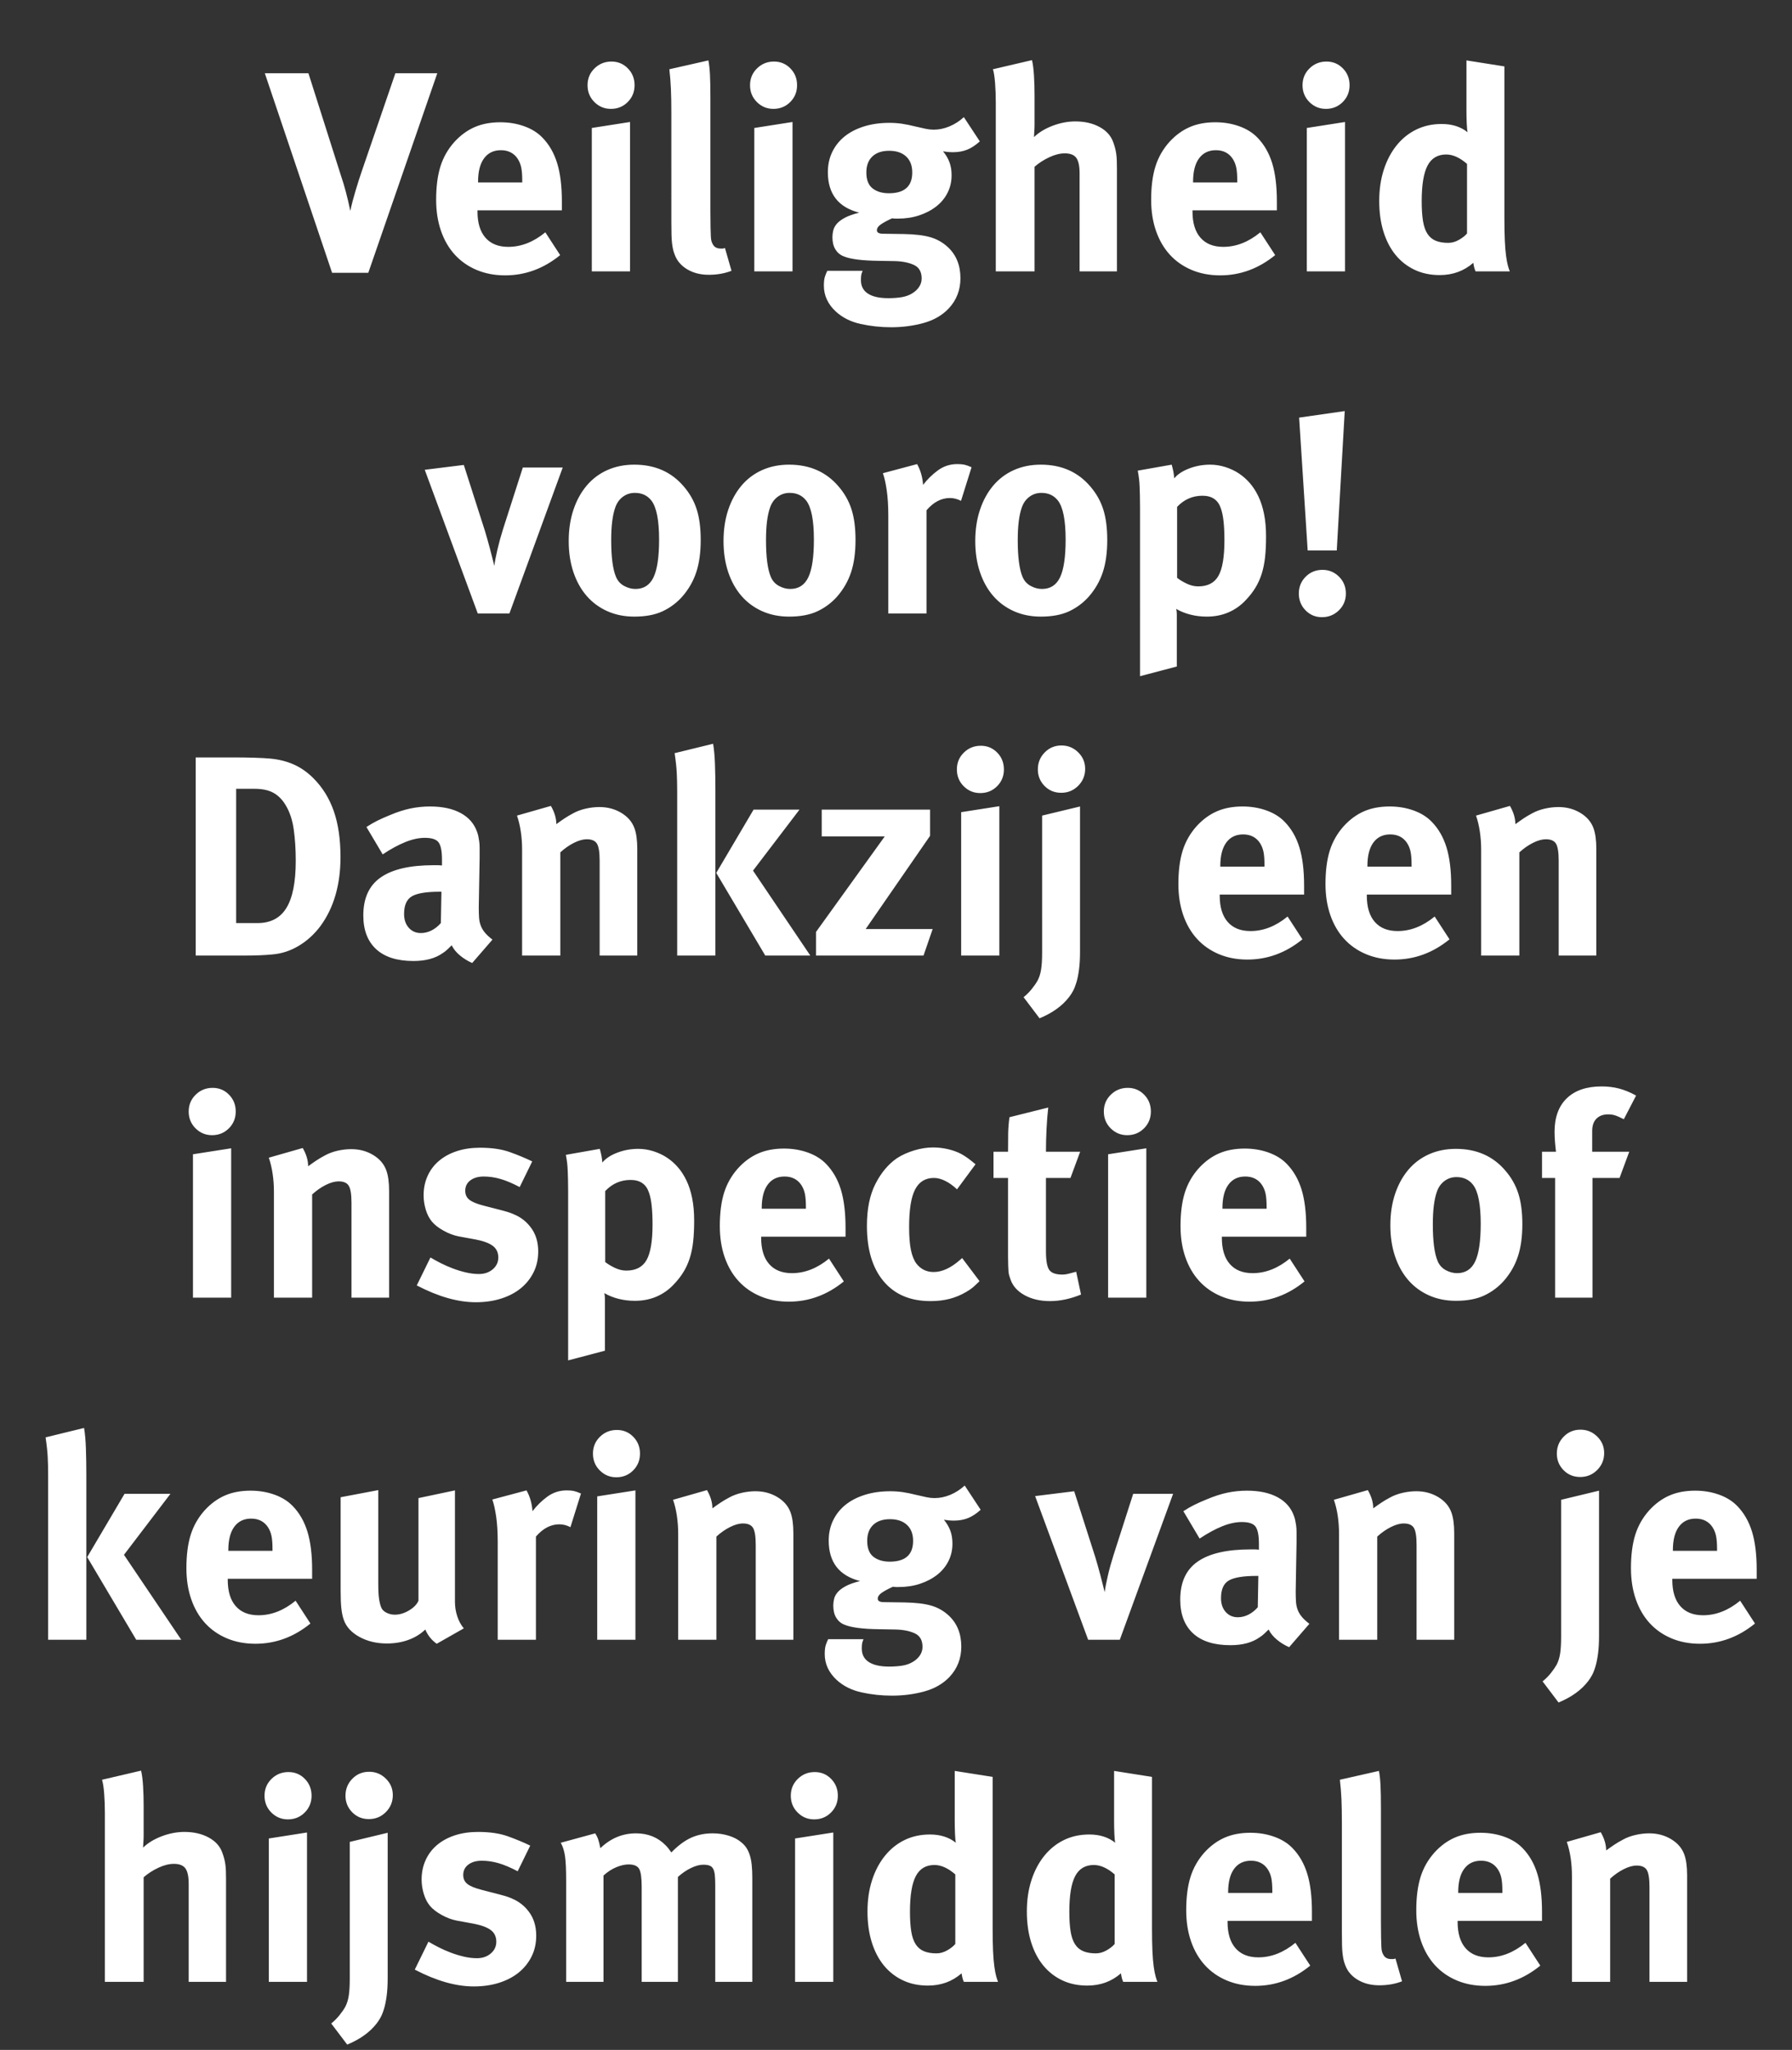
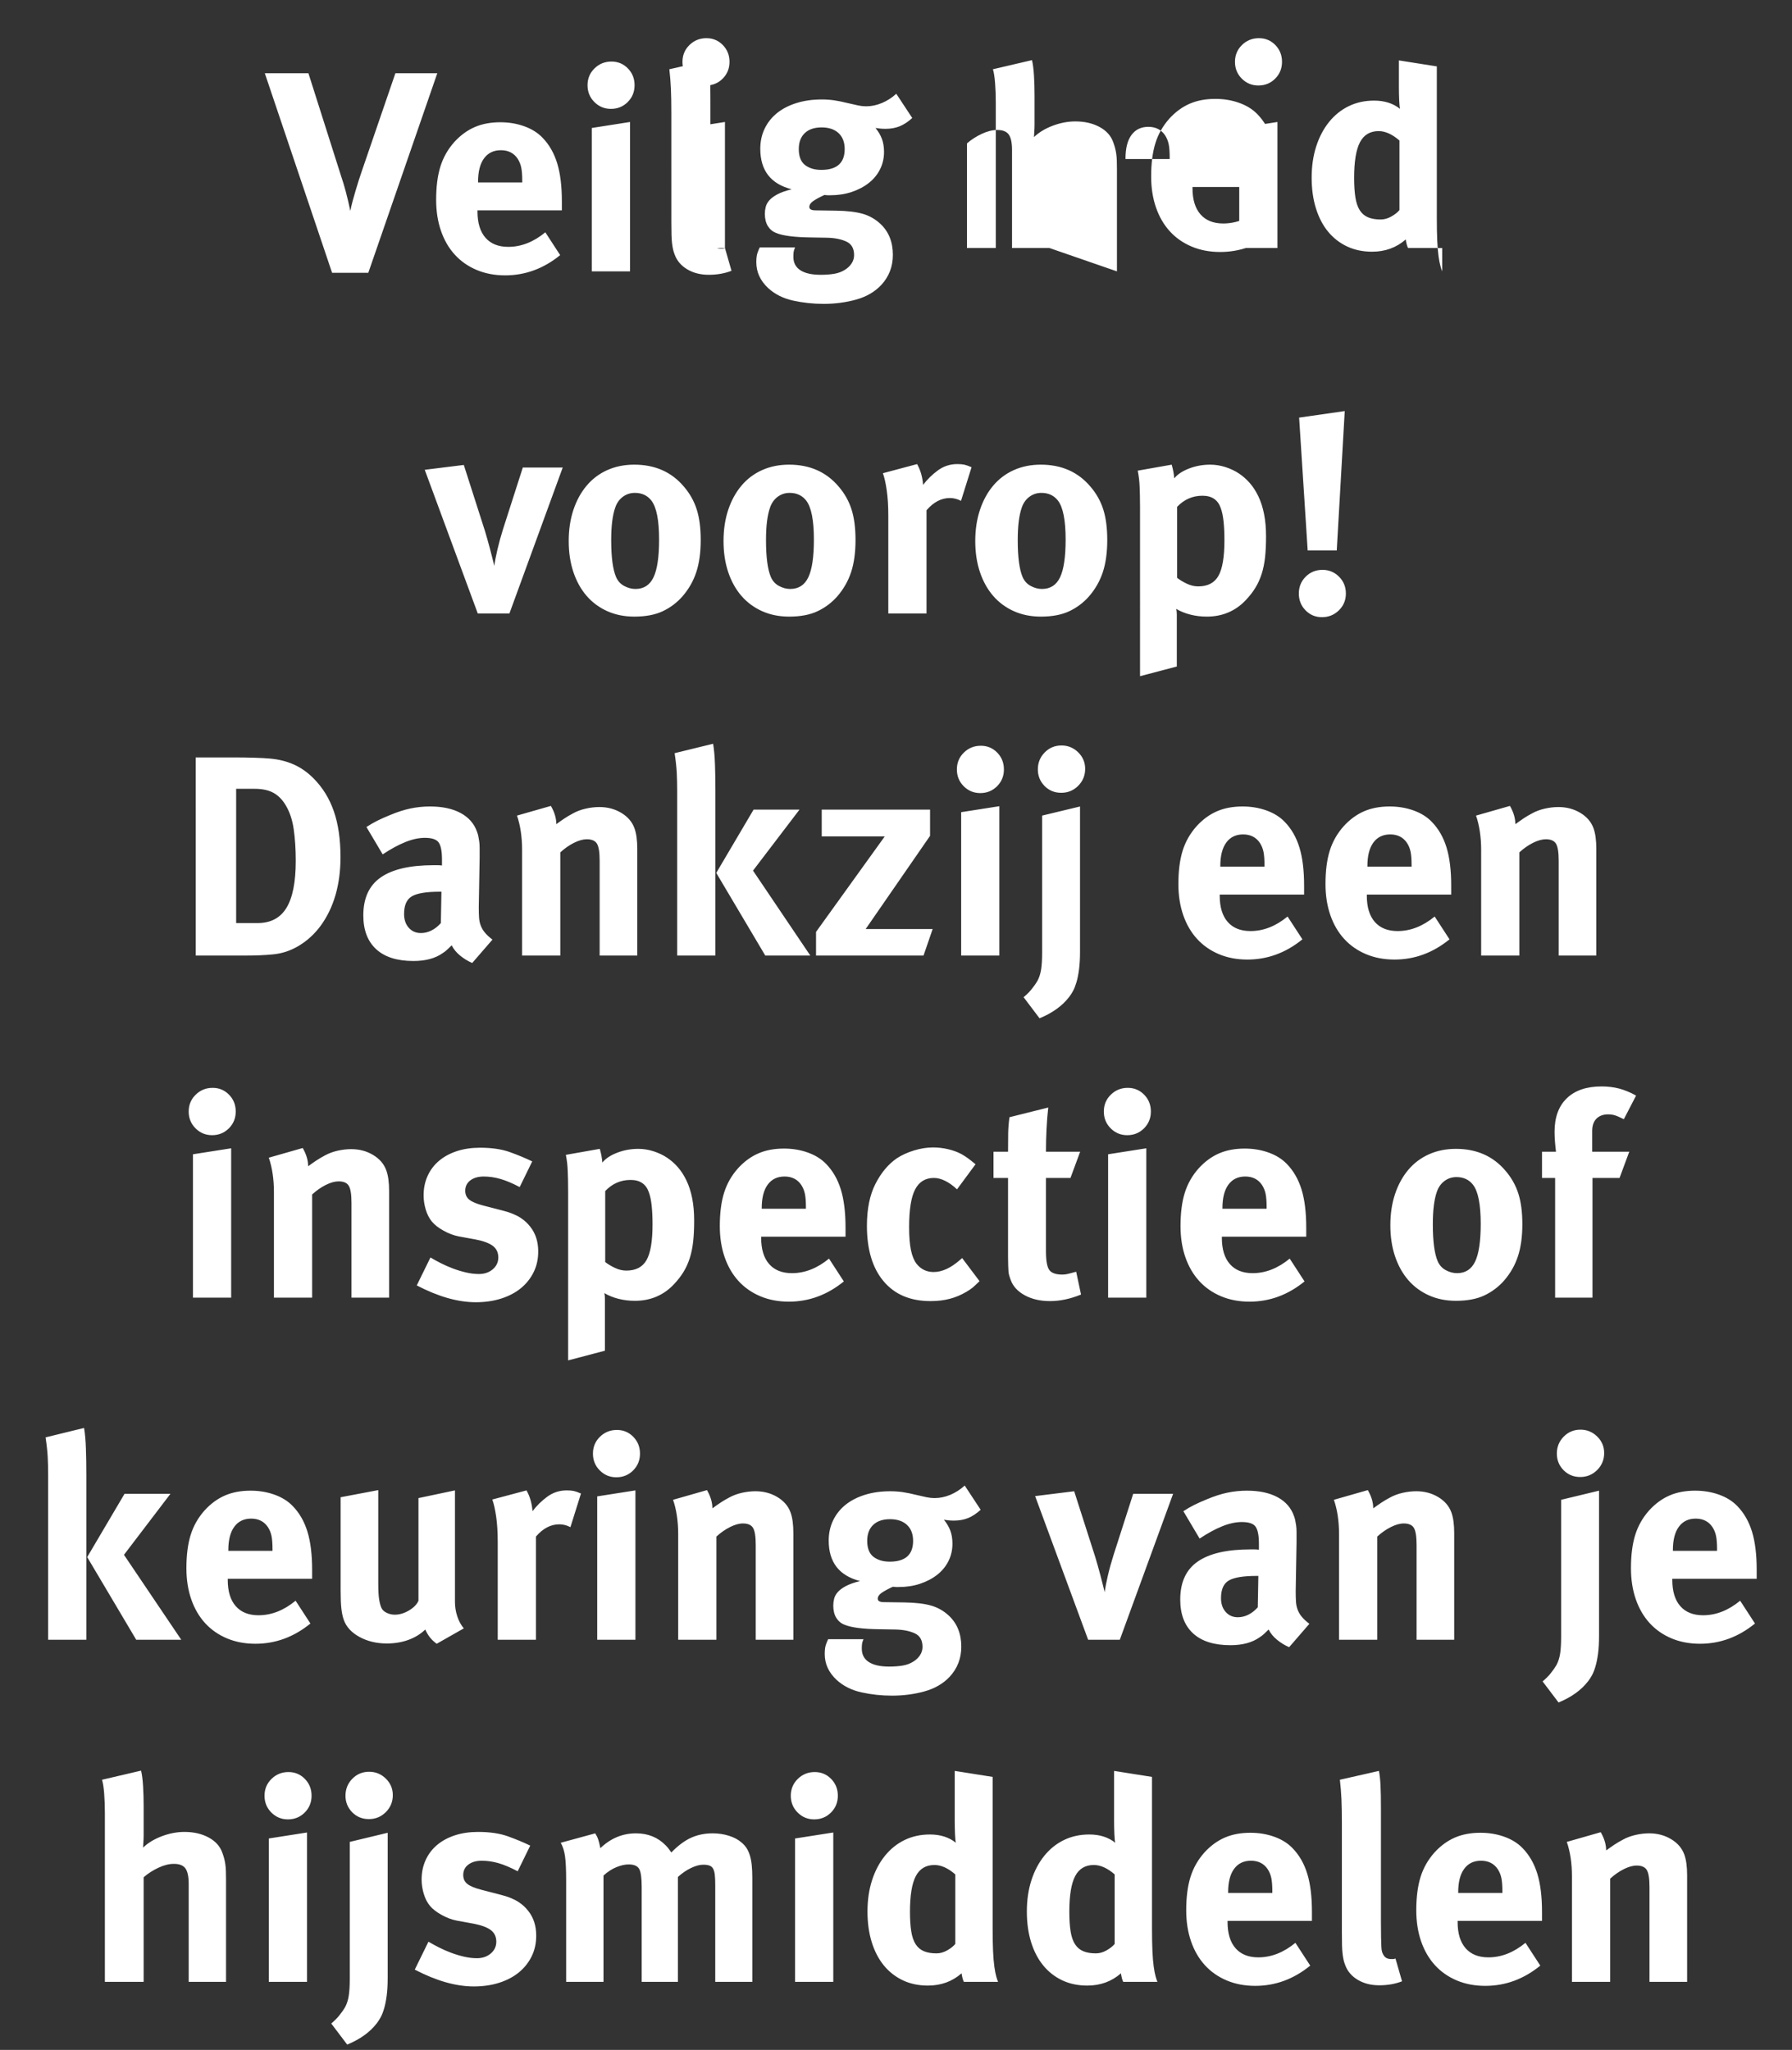
<svg xmlns="http://www.w3.org/2000/svg" width="132" height="151" viewBox="0 0 132 151">
  <rect x="0" y="0" width="132" height="151" fill="#333333" stroke="none" />
-   <path d="M32.211 5.395l-5.082 14.7h-2.667l-4.956-14.7h3.213l2.415 7.602q.168.483.336 1.113t.336 1.428q.063-.336.168-.725.105-.388.22-.777.116-.388.232-.755.115-.368.22-.662l2.478-7.224h3.087zm9.177 10.101h-6.216v.084q0 1.26.588 1.932.588.672 1.68.672 1.428 0 2.73-1.071l1.092 1.68q-1.827 1.491-4.053 1.491-1.155 0-2.1-.399-.945-.399-1.607-1.123-.661-.725-1.018-1.754t-.357-2.289q0-1.449.315-2.457.315-1.008 1.029-1.806.672-.735 1.491-1.092.819-.357 1.89-.357.945 0 1.764.294.819.294 1.344.84.735.756 1.081 1.88.347 1.123.347 2.824v.651zm-2.919-2.058v-.126q0-.609-.074-.966-.073-.357-.262-.651-.42-.63-1.239-.63-.798 0-1.239.599-.441.598-.441 1.732v.042h3.255zm7.938 6.552h-2.814V9.427l2.814-.441V19.99zm.336-13.713q0 .735-.504 1.239-.504.504-1.239.504-.714 0-1.218-.504t-.504-1.239q0-.735.514-1.239.515-.504 1.25-.504.714 0 1.207.504.494.504.494 1.239zM53.4 18.268l.483 1.68q-.756.294-1.68.294-.903 0-1.575-.399-.672-.399-.924-1.071-.084-.21-.126-.399-.042-.189-.074-.441-.031-.252-.041-.63-.011-.378-.011-.945V8.335q0-1.071-.032-1.785-.031-.714-.115-1.449l2.877-.651q.084.441.115 1.05.032.609.032 1.743v8.379q0 .693.01 1.113.011.42.022.672.01.252.052.378.042.126.105.231.168.294.567.294h.147q.063 0 .168-.042zm4.977 1.722h-2.814V9.427l2.814-.441V19.99zm.336-13.713q0 .735-.504 1.239-.504.504-1.239.504-.714 0-1.218-.504t-.504-1.239q0-.735.515-1.239.514-.504 1.249-.504.714 0 1.207.504.494.504.494 1.239zm12.285 2.352l1.176 1.785q-.462.42-.924.609t-1.05.189q-.21 0-.41-.021-.199-.021-.325-.042.315.378.472.798.158.42.158.966 0 .693-.294 1.281t-.83 1.008q-.535.42-1.26.662-.724.241-1.585.241h-.189q-.063 0-.231-.021-.546.252-.83.451-.283.2-.283.431 0 .252.462.252l1.512.021q1.218.021 1.953.231.735.21 1.302.735.924.861.924 2.289 0 1.302-.861 2.226-.714.756-1.848 1.071-1.134.315-2.394.315-1.155 0-2.247-.242-1.092-.241-1.827-.913-.882-.819-.882-1.911 0-.441.084-.682.084-.242.168-.41h2.604q-.084.189-.105.325-.021.137-.021.368 0 .651.514.987.515.336 1.502.336.546 0 .987-.073.441-.074.777-.284.315-.189.504-.473.189-.283.189-.619 0-.735-.567-.998-.567-.262-1.407-.283l-1.197-.021q-1.848-.021-2.583-.336-.378-.147-.599-.504-.22-.357-.22-.903 0-.252.063-.504t.262-.483q.2-.231.588-.441.389-.21 1.061-.378-2.31-.588-2.31-2.982 0-.819.325-1.491.326-.672.914-1.145.588-.472 1.428-.734.84-.263 1.869-.263.462 0 .903.063t1.029.21q.441.105.746.168.304.063.577.063.588 0 1.165-.242.578-.241 1.061-.682zm-3.801 4.074q0-.756-.451-1.176-.452-.42-1.25-.42t-1.239.42q-.441.42-.441 1.176 0 .819.462 1.176t1.197.357q1.722 0 1.722-1.533zm15.078 7.287h-2.751v-7.224q0-.798-.242-1.134-.241-.336-.85-.336-.525 0-1.134.284-.609.283-1.092.703v7.707H73.35V7.558q0-.756-.052-1.438-.053-.683-.158-1.019l2.877-.672q.105.441.147 1.144.042.704.042 1.481v2.142q0 .252-.021.525t-.021.378q.546-.525 1.386-.84.84-.315 1.659-.315 1.029 0 1.785.41.756.409 1.008 1.123.084.231.136.43.053.2.084.42.032.221.043.494.01.273.01.651v7.518zm11.781-4.494H87.84v.084q0 1.26.588 1.932.588.672 1.68.672 1.428 0 2.73-1.071l1.092 1.68q-1.827 1.491-4.053 1.491-1.155 0-2.1-.399-.945-.399-1.606-1.123-.662-.725-1.019-1.754-.357-1.029-.357-2.289 0-1.449.315-2.457.315-1.008 1.029-1.806.672-.735 1.491-1.092.819-.357 1.89-.357.945 0 1.764.294.819.294 1.344.84.735.756 1.082 1.88.346 1.123.346 2.824v.651zm-2.919-2.058v-.126q0-.609-.073-.966-.074-.357-.263-.651-.42-.63-1.239-.63-.798 0-1.239.599-.441.598-.441 1.732v.042h3.255zm7.938 6.552h-2.814V9.427l2.814-.441V19.99zm.336-13.713q0 .735-.504 1.239-.504.504-1.239.504-.714 0-1.218-.504t-.504-1.239q0-.735.514-1.239.515-.504 1.25-.504.714 0 1.208.504.493.504.493 1.239zm11.802 13.713h-2.52q-.105-.21-.168-.63-1.029.903-2.478.903-1.029 0-1.848-.389-.819-.388-1.397-1.091-.577-.704-.892-1.712-.315-1.008-.315-2.268 0-1.26.336-2.3.336-1.039.945-1.795t1.449-1.165q.84-.41 1.869-.41 1.155 0 1.911.609-.042-.168-.063-.64-.021-.473-.021-.956V4.45l2.793.441v11.172q0 .987.032 1.67.031.682.094 1.133.063.452.136.715.074.262.137.409zm-3.15-2.793v-5.124q-.798-.693-1.533-.693-.945 0-1.376.819-.43.819-.43 2.625 0 .861.094 1.449.095.588.326.945t.609.515q.378.157.924.157.399 0 .787-.22.389-.221.599-.473zM41.451 34.438L37.524 45.19h-2.331l-3.906-10.584 2.877-.357 1.554 4.851q.084.273.178.609.095.336.19.693.094.357.178.693l.147.588q.063-.483.231-1.208.168-.724.42-1.522l1.449-4.515h2.94zm10.164 5.334q0 1.386-.326 2.373-.325.987-1.018 1.785-.609.693-1.449 1.092-.84.399-2.1.399-1.092 0-1.985-.399-.892-.399-1.522-1.123-.63-.725-.977-1.754-.346-1.029-.346-2.289 0-1.26.346-2.3.347-1.039.977-1.784.63-.746 1.522-1.145.893-.399 1.985-.399 2.289 0 3.654 1.617.651.756.945 1.68.294.924.294 2.247zm-3.066-.021q0-2.142-.567-2.877-.441-.567-1.218-.567-.504 0-.893.294-.388.294-.556.798-.147.42-.22 1.008-.074.588-.074 1.386 0 1.869.357 2.709.189.441.599.661.409.221.829.221.924 0 1.334-.861.409-.861.409-2.772zm14.469.021q0 1.386-.325 2.373-.326.987-1.019 1.785-.609.693-1.449 1.092-.84.399-2.1.399-1.092 0-1.984-.399-.893-.399-1.523-1.123-.63-.725-.977-1.754-.346-1.029-.346-2.289 0-1.26.346-2.3.347-1.039.977-1.784.63-.746 1.523-1.145.892-.399 1.984-.399 2.289 0 3.654 1.617.651.756.945 1.68.294.924.294 2.247zm-3.066-.021q0-2.142-.567-2.877-.441-.567-1.218-.567-.504 0-.892.294-.389.294-.557.798-.147.42-.22 1.008-.074.588-.074 1.386 0 1.869.357 2.709.189.441.599.661.409.221.829.221.924 0 1.333-.861.41-.861.41-2.772zm11.613-5.334l-.777 2.478q-.399-.21-.819-.21-.945 0-1.722.903v7.602h-2.814v-7.182q0-1.092-.116-1.89-.115-.798-.283-1.26l2.52-.672q.378.672.441 1.533.462-.609 1.092-1.071.63-.462 1.428-.462.315 0 .514.042.2.042.536.189zm9.996 5.355q0 1.386-.326 2.373-.325.987-1.018 1.785-.609.693-1.449 1.092-.84.399-2.1.399-1.092 0-1.985-.399-.892-.399-1.522-1.123-.63-.725-.977-1.754-.346-1.029-.346-2.289 0-1.26.347-2.3.346-1.039.976-1.784.63-.746 1.522-1.145.893-.399 1.985-.399 2.289 0 3.654 1.617.651.756.945 1.68.294.924.294 2.247zm-3.066-.021q0-2.142-.567-2.877-.441-.567-1.218-.567-.504 0-.892.294-.389.294-.557.798-.147.42-.22 1.008-.074.588-.074 1.386 0 1.869.357 2.709.189.441.599.661.409.221.829.221.924 0 1.334-.861.409-.861.409-2.772zm14.763-.231q0 .861-.073 1.533-.074.672-.252 1.229-.179.556-.463 1.018-.283.462-.703.903-.546.588-1.27.903-.725.315-1.607.315-.63 0-1.207-.147-.578-.147-1.04-.42.042.189.042.42v3.822l-2.709.714V37.378q0-.525-.01-.892l-.021-.651q-.011-.284-.042-.557-.032-.273-.095-.609l2.499-.441q.084.294.126.525.042.231.063.483.357-.441 1.092-.724.735-.284 1.554-.284.567 0 1.124.178.556.179.997.473.441.294.798.704.357.409.63.976t.42 1.302q.147.735.147 1.659zm-3.066.273q0-.777-.063-1.376-.063-.598-.21-.997-.315-.903-1.344-.903-1.092 0-1.869.819v5.229q.294.231.714.43.42.2.84.2 1.05 0 1.491-.777.441-.777.441-2.625zm8.862-9.513l-.588 10.269h-2.142l-.63-9.786 3.36-.483zm.084 13.44q0 .735-.514 1.239-.515.504-1.25.504-.714 0-1.207-.504-.494-.504-.494-1.239 0-.735.504-1.239.504-.504 1.239-.504.714 0 1.218.504t.504 1.239zM25.081 63.145q0 1.512-.367 2.782-.367 1.271-1.102 2.279-.672.903-1.596 1.46-.924.556-1.953.64-.42.042-.935.063-.515.021-1.166.021h-3.548V55.795h2.94q.63 0 1.364.021.735.021 1.177.063.945.084 1.732.43.788.347 1.46 1.019 1.008 1.008 1.501 2.425.493 1.418.493 3.392zm-3.296.273q0-1.281-.148-2.32-.146-1.04-.588-1.775-.357-.609-.892-.913-.535-.305-1.418-.305h-1.344v9.891h1.576q1.448 0 2.131-1.123.683-1.124.683-3.455zm14.49 5.796l-1.492 1.722q-.483-.21-.892-.546-.41-.336-.62-.756-.168.168-.325.315t-.325.252q-.82.588-2.164.588-1.806 0-2.75-.871-.945-.872-.945-2.489 0-1.911 1.291-2.803 1.291-.893 3.874-.893h.316q.146 0 .314.021v-.441q0-.903-.241-1.25-.242-.346-1.019-.346-.672 0-1.448.315-.777.315-1.66.903l-1.197-2.016q.42-.273.799-.462.378-.189.944-.42.799-.336 1.502-.483.704-.147 1.439-.147 1.365 0 2.257.483.892.483 1.208 1.386.063.168.094.325.032.158.063.368.032.21.032.504v.735l-.063 3.612q0 .441.02.767.022.325.127.598.105.273.304.514.2.242.556.515zm-3.76-3.528h-.126q-1.47 0-2.047.336-.577.336-.577 1.302 0 .63.346 1.019.346.388.892.388.4 0 .777-.189.378-.189.694-.546l.042-2.31zm14.428 4.704H44.17v-6.993q0-.924-.199-1.25-.2-.325-.745-.325-.42 0-.945.262-.526.263-1.008.704v7.602h-2.815v-7.791q0-.693-.094-1.333-.094-.641-.283-1.187l2.498-.714q.4.693.4 1.344.315-.231.598-.42.284-.189.64-.378.42-.231.935-.346.514-.116.998-.116.903 0 1.617.43.713.431.965 1.124.21.567.21 1.533v7.854zm5.754 0h-2.815V58.273q0-.714-.031-1.334-.032-.619-.157-1.459l2.834-.693q.105.609.137 1.512.032.903.032 1.974V70.39zm6.992 0h-3.318L52.76 64.3l2.75-4.662h3.382l-3.424 4.494 4.221 6.258zm9.01-1.953l-.672 1.953h-7.918v-1.743l5.062-7.035h-4.642v-1.974h7.98v1.932l-4.745 6.867h4.934zm4.913 1.953H70.8V59.827l2.813-.441V70.39zm.337-13.713q0 .735-.504 1.239-.504.504-1.24.504-.713 0-1.218-.504-.503-.504-.503-1.239 0-.735.514-1.239.514-.504 1.25-.504.713 0 1.207.504.493.504.493 1.239zm5.606 2.73v10.689q0 .756-.073 1.313-.073.556-.189.944-.116.389-.252.641t-.284.441q-.756.987-2.184 1.575l-1.175-1.554q.336-.273.598-.599.263-.325.43-.619.19-.357.263-.83.074-.472.074-1.228V60.079l2.792-.672zm.378-2.772q0 .735-.514 1.25-.514.514-1.25.514-.734 0-1.228-.504-.493-.504-.493-1.218 0-.735.504-1.25.504-.514 1.239-.514.713 0 1.228.504.514.504.514 1.218zm16.128 9.261h-6.216v.084q0 1.26.588 1.932.588.672 1.68.672 1.428 0 2.73-1.071l1.093 1.68q-1.828 1.491-4.054 1.491-1.154 0-2.1-.399-.944-.399-1.606-1.123-.662-.725-1.019-1.754-.356-1.029-.356-2.289 0-1.449.314-2.457.316-1.008 1.03-1.806.672-.735 1.49-1.092.82-.357 1.89-.357.945 0 1.764.294.82.294 1.344.84.736.756 1.082 1.88.346 1.123.346 2.824v.651zm-2.919-2.058v-.126q0-.609-.073-.966t-.263-.651q-.42-.63-1.239-.63-.797 0-1.238.598-.441.599-.441 1.733v.042h3.254zm13.755 2.058h-6.216v.084q0 1.26.588 1.932.588.672 1.68.672 1.428 0 2.73-1.071l1.093 1.68q-1.828 1.491-4.053 1.491-1.155 0-2.1-.399-.945-.399-1.607-1.123-.662-.725-1.019-1.754-.356-1.029-.356-2.289 0-1.449.314-2.457.316-1.008 1.03-1.806.672-.735 1.49-1.092.82-.357 1.89-.357.945 0 1.764.294.82.294 1.344.84.736.756 1.082 1.88.346 1.123.346 2.824v.651zm-2.919-2.058v-.126q0-.609-.073-.966t-.263-.651q-.42-.63-1.239-.63-.797 0-1.239.598-.44.599-.44 1.733v.042h3.254zm13.609 6.552h-2.773v-6.993q0-.924-.199-1.25-.2-.325-.745-.325-.42 0-.946.262-.525.263-1.008.704v7.602h-2.813v-7.791q0-.693-.095-1.333-.094-.641-.283-1.187l2.499-.714q.398.693.398 1.344.316-.231.599-.42.283-.189.64-.378.42-.231.935-.346.514-.116.997-.116.903 0 1.617.43.715.431.966 1.124.21.567.21 1.533v7.854zM17.028 95.59h-2.814V85.027l2.814-.441V95.59zm.336-13.713q0 .735-.504 1.239-.504.504-1.239.504-.714 0-1.218-.504t-.504-1.239q0-.735.515-1.239.514-.504 1.249-.504.714 0 1.207.504.494.504.494 1.239zM28.662 95.59H25.89v-6.993q0-.924-.2-1.25-.199-.325-.745-.325-.42 0-.945.262-.525.263-1.008.704v7.602h-2.814v-7.791q0-.693-.095-1.334-.094-.64-.283-1.186l2.499-.714q.399.693.399 1.344.315-.231.599-.42.283-.189.64-.378.42-.231.934-.347.515-.115.998-.115.903 0 1.617.43.714.431.966 1.124.21.567.21 1.533v7.854zm10.983-3.402q0 .84-.336 1.522-.336.683-.934 1.177-.599.493-1.45.766-.85.273-1.879.273-1.974 0-4.347-1.239l1.008-2.058q.315.189.745.41.431.22.904.398.472.179.965.294.494.116.956.116.609 0 1.018-.346.41-.347.41-.872 0-.546-.399-.85-.399-.305-1.26-.473l-1.26-.231q-.546-.105-1.113-.42t-.861-.672q-.294-.357-.452-.882-.157-.525-.157-1.05 0-.777.294-1.428.294-.651.84-1.113.546-.462 1.313-.714.766-.252 1.711-.252 1.302 0 2.205.326.903.325 1.638.682l-.924 1.89q-.798-.42-1.418-.598-.619-.179-1.228-.179t-.987.283q-.378.284-.378.767 0 .42.305.661.304.242 1.039.431l1.302.336q.504.126.84.263.336.136.578.293.241.158.409.316.168.157.315.346.588.735.588 1.827zm11.487-2.268q0 .861-.073 1.533-.074.672-.252 1.228-.179.557-.463 1.019-.283.462-.703.903-.546.588-1.27.903-.725.315-1.607.315-.63 0-1.208-.147-.577-.147-1.039-.42.042.189.042.42v3.822l-2.709.714V87.778q0-.525-.01-.893-.011-.367-.022-.65-.01-.284-.041-.557-.032-.273-.095-.609l2.499-.441q.084.294.126.525.042.231.063.483.357-.441 1.092-.724.735-.284 1.554-.284.567 0 1.123.178.557.179.998.473.441.294.798.704.357.409.63.976t.42 1.302q.147.735.147 1.659zm-3.066.273q0-.777-.063-1.376-.063-.598-.21-.997-.315-.903-1.344-.903-1.092 0-1.869.819v5.229q.294.231.714.43.42.2.84.2 1.05 0 1.491-.777.441-.777.441-2.625zm14.217.903h-6.216v.084q0 1.26.588 1.932.588.672 1.68.672 1.428 0 2.73-1.071l1.092 1.68q-1.827 1.491-4.053 1.491-1.155 0-2.1-.399-.945-.399-1.606-1.123-.662-.725-1.019-1.754-.357-1.029-.357-2.289 0-1.449.315-2.457.315-1.008 1.029-1.806.672-.735 1.491-1.092.819-.357 1.89-.357.945 0 1.764.294.819.294 1.344.84.735.756 1.082 1.88.346 1.123.346 2.824v.651zm-2.919-2.058v-.126q0-.609-.073-.966-.074-.357-.263-.651-.42-.63-1.239-.63-.798 0-1.239.598-.441.599-.441 1.733v.042h3.255zm11.508 3.633l1.281 1.701q-.315.315-.504.472-.189.158-.483.326-.567.336-1.207.504-.641.168-1.418.168-2.226 0-3.454-1.46-1.229-1.459-1.229-4.084 0-1.869.63-3.097.63-1.229 1.575-1.88.546-.357 1.27-.578.725-.22 1.397-.22.546 0 1.092.126t.987.357q.294.168.493.315.2.147.557.441l-1.365 1.848q-.42-.399-.861-.62-.441-.22-.84-.22-.945 0-1.386.85-.441.851-.441 2.762 0 1.071.137 1.712.136.64.409.997.483.609 1.26.609.924 0 1.932-.882l.168-.147zm8.4 1.008l.357 1.68q-1.176.483-2.289.483-1.071 0-1.859-.43-.787-.431-1.039-1.145-.063-.168-.105-.315-.042-.147-.053-.315-.01-.168-.02-.41-.011-.241-.011-.619V86.77h-1.071v-1.932h1.071q0-.798.01-1.365.011-.567.095-1.176l2.856-.714q-.084.735-.126 1.585-.042.851-.042 1.67h2.52l-.714 1.932h-1.806v5.397q0 1.029.241 1.376.242.346.977.346.189 0 .41-.052.22-.053.598-.158zm5.166 1.911h-2.814V85.027l2.814-.441V95.59zm.336-13.713q0 .735-.504 1.239-.504.504-1.239.504-.714 0-1.218-.504t-.504-1.239q0-.735.514-1.239.515-.504 1.25-.504.714 0 1.208.504.493.504.493 1.239zm11.445 9.219h-6.216v.084q0 1.26.588 1.932.588.672 1.68.672 1.428 0 2.73-1.071l1.092 1.68q-1.827 1.491-4.053 1.491-1.155 0-2.1-.399-.945-.399-1.606-1.123-.662-.725-1.019-1.754-.357-1.029-.357-2.289 0-1.449.315-2.457.315-1.008 1.029-1.806.672-.735 1.491-1.092.819-.357 1.89-.357.945 0 1.764.294.819.294 1.344.84.735.756 1.082 1.88.346 1.123.346 2.824v.651zM93.3 89.038v-.126q0-.609-.073-.966-.074-.357-.263-.651-.42-.63-1.239-.63-.798 0-1.239.598-.441.599-.441 1.733v.042H93.3zm18.837 1.134q0 1.386-.326 2.373-.325.987-1.018 1.785-.609.693-1.449 1.092-.84.399-2.1.399-1.092 0-1.984-.399-.893-.399-1.523-1.123-.63-.725-.977-1.754-.346-1.029-.346-2.289 0-1.26.346-2.3.347-1.039.977-1.785.63-.745 1.523-1.144.892-.399 1.984-.399 2.289 0 3.654 1.617.651.756.945 1.68.294.924.294 2.247zm-3.066-.021q0-2.142-.567-2.877-.441-.567-1.218-.567-.504 0-.892.294-.389.294-.557.798-.147.42-.22 1.008-.074.588-.074 1.386 0 1.869.357 2.709.189.441.599.662.409.22.829.22.924 0 1.334-.861.409-.861.409-2.772zm11.445-9.45l-.903 1.743q-.462-.231-.683-.294-.22-.063-.472-.063-.546 0-.861.315-.315.315-.315.903v1.533h2.73l-.714 1.932h-1.995v8.82h-2.751v-8.82h-.966v-1.932h1.029q-.042-.336-.073-.724-.032-.389-.032-.746 0-1.596.903-2.468.903-.871 2.562-.871.693 0 1.291.157.599.158 1.25.515zM6.36 120.79H3.546v-12.117q0-.714-.031-1.334-.032-.619-.158-1.459l2.835-.693q.105.609.136 1.512.032.903.032 1.974v12.117zm6.993 0h-3.318l-3.612-6.09 2.751-4.662h3.381l-3.423 4.494 4.221 6.258zm9.639-4.494h-6.216v.084q0 1.26.588 1.932.588.672 1.68.672 1.428 0 2.73-1.071l1.092 1.68q-1.827 1.491-4.053 1.491-1.155 0-2.1-.399-.945-.399-1.607-1.124-.661-.724-1.018-1.753t-.357-2.289q0-1.449.315-2.457.315-1.008 1.029-1.806.672-.735 1.491-1.092.819-.357 1.89-.357.945 0 1.764.294.819.294 1.344.84.735.756 1.081 1.88.347 1.123.347 2.824v.651zm-2.919-2.058v-.126q0-.609-.073-.966-.074-.357-.263-.651-.42-.63-1.239-.63-.798 0-1.239.599-.441.598-.441 1.732v.042h3.255zm14.091 5.712l-1.995 1.134q-.567-.399-.84-1.05-.525.504-1.25.766-.724.263-1.585.263-1.134 0-2.016-.483-.882-.483-1.155-1.26-.126-.357-.178-.84-.053-.483-.053-1.302v-6.888l2.772-.525v6.909q0 .735.063 1.134.063.399.168.63.105.231.389.367.283.137.598.137.525 0 1.05-.315t.693-.714v-7.56l2.688-.567v8.211q0 .546.168 1.06.168.515.483.893zm8.631-9.933l-.777 2.478q-.399-.21-.819-.21-.945 0-1.722.903v7.602h-2.814v-7.182q0-1.092-.115-1.89-.116-.798-.284-1.26l2.52-.672q.378.672.441 1.533.462-.609 1.092-1.071.63-.462 1.428-.462.315 0 .515.042.199.042.535.189zm4.011 10.773h-2.814v-10.563l2.814-.441v11.004zm.336-13.713q0 .735-.504 1.239-.504.504-1.239.504-.714 0-1.218-.504t-.504-1.239q0-.735.514-1.239.515-.504 1.25-.504.714 0 1.207.504.494.504.494 1.239zM58.44 120.79h-2.772v-6.993q0-.924-.2-1.25-.199-.325-.745-.325-.42 0-.945.263-.525.262-1.008.703v7.602h-2.814v-7.791q0-.693-.095-1.334-.094-.64-.283-1.186l2.499-.714q.399.693.399 1.344.315-.231.599-.42.283-.189.64-.378.42-.231.934-.347.515-.115.998-.115.903 0 1.617.43.714.431.966 1.124.21.567.21 1.533v7.854zm12.621-11.361l1.176 1.785q-.462.42-.924.609t-1.05.189q-.21 0-.41-.021-.199-.021-.325-.042.315.378.472.798.158.42.158.966 0 .693-.294 1.281t-.83 1.008q-.535.42-1.26.662-.724.241-1.585.241H66q-.063 0-.231-.021-.546.252-.83.451-.283.2-.283.431 0 .252.462.252l1.512.021q1.218.021 1.953.231.735.21 1.302.735.924.861.924 2.289 0 1.302-.861 2.226-.714.756-1.848 1.071-1.134.315-2.394.315-1.155 0-2.247-.242-1.092-.241-1.827-.913-.882-.819-.882-1.911 0-.441.084-.683.084-.241.168-.409h2.604q-.084.189-.105.325-.021.137-.021.368 0 .651.515.987.514.336 1.501.336.546 0 .987-.073.441-.074.777-.284.315-.189.504-.472.189-.284.189-.62 0-.735-.567-.998-.567-.262-1.407-.283l-1.197-.021q-1.848-.021-2.583-.336-.378-.147-.599-.504-.22-.357-.22-.903 0-.252.063-.504t.263-.483q.199-.231.587-.441.389-.21 1.061-.378-2.31-.588-2.31-2.982 0-.819.326-1.491.325-.672.913-1.144.588-.473 1.428-.735.84-.263 1.869-.263.462 0 .903.063t1.029.21q.441.105.745.168.305.063.578.063.588 0 1.166-.241.577-.242 1.06-.683zm-3.801 4.074q0-.756-.452-1.176-.451-.42-1.249-.42t-1.239.42q-.441.42-.441 1.176 0 .819.462 1.176t1.197.357q1.722 0 1.722-1.533zm19.152-3.465l-3.927 10.752h-2.331l-3.906-10.584 2.877-.357 1.554 4.851q.084.273.178.609.095.336.19.693.094.357.178.693l.147.588q.063-.483.231-1.207.168-.725.42-1.523l1.449-4.515h2.94zm10.038 9.576l-1.491 1.722q-.483-.21-.892-.546-.41-.336-.62-.756-.168.168-.326.315-.157.147-.325.252-.819.588-2.163.588-1.806 0-2.751-.871-.945-.872-.945-2.489 0-1.911 1.291-2.803 1.292-.893 3.875-.893h.315q.147 0 .315.021v-.441q0-.903-.242-1.25-.241-.346-1.018-.346-.672 0-1.449.315t-1.659.903l-1.197-2.016q.42-.273.798-.462.378-.189.945-.42.798-.336 1.501-.483.704-.147 1.439-.147 1.365 0 2.258.483.892.483 1.207 1.386.063.168.094.325.032.158.064.368.031.21.031.504v.735l-.063 3.612q0 .441.021.767.021.325.126.598.105.273.305.515.199.241.556.514zm-3.759-3.528h-.126q-1.47 0-2.047.336-.578.336-.578 1.302 0 .63.347 1.019.346.388.892.388.399 0 .777-.189t.693-.546l.042-2.31zm14.427 4.704h-2.772v-6.993q0-.924-.2-1.25-.199-.325-.745-.325-.42 0-.945.263-.525.262-1.008.703v7.602h-2.814v-7.791q0-.693-.094-1.334-.095-.64-.284-1.186l2.499-.714q.399.693.399 1.344.315-.231.599-.42.283-.189.64-.378.42-.231.934-.347.515-.115.998-.115.903 0 1.617.43.714.431.966 1.124.21.567.21 1.533v7.854zm10.668-10.983v10.689q0 .756-.073 1.313-.074.556-.19.945-.115.388-.251.64-.137.252-.284.441-.756.987-2.184 1.575l-1.176-1.554q.336-.273.599-.599.262-.325.43-.619.189-.357.263-.83.073-.472.073-1.228v-10.101l2.793-.672zm.378-2.772q0 .735-.514 1.25-.515.514-1.25.514t-1.229-.504q-.493-.504-.493-1.218 0-.735.504-1.25.504-.514 1.239-.514.714 0 1.228.504.515.504.515 1.218zm11.235 9.261h-6.216v.084q0 1.26.588 1.932.588.672 1.68.672 1.428 0 2.73-1.071l1.092 1.68q-1.827 1.491-4.053 1.491-1.155 0-2.1-.399-.945-.399-1.607-1.124-.661-.724-1.018-1.753t-.357-2.289q0-1.449.315-2.457.315-1.008 1.029-1.806.672-.735 1.491-1.092.819-.357 1.89-.357.945 0 1.764.294.819.294 1.344.84.735.756 1.082 1.88.346 1.123.346 2.824v.651zm-2.919-2.058v-.126q0-.609-.074-.966-.073-.357-.262-.651-.42-.63-1.239-.63-.798 0-1.239.599-.441.598-.441 1.732v.042h3.255zM16.65 145.99h-2.751v-7.224q0-.798-.241-1.134-.242-.336-.851-.336-.525 0-1.134.284-.609.283-1.092.703v7.707H7.725v-12.432q0-.756-.052-1.439-.053-.682-.158-1.018l2.877-.672q.105.441.147 1.144.042.704.042 1.481v2.142q0 .252-.021.525t-.021.378q.546-.525 1.386-.84.84-.315 1.659-.315 1.029 0 1.785.41.756.409 1.008 1.123.084.231.137.43.052.2.084.42.031.221.042.494.01.273.01.651v7.518zm5.964 0H19.8v-10.563l2.814-.441v11.004zm.336-13.713q0 .735-.504 1.239-.504.504-1.239.504-.714 0-1.218-.504t-.504-1.239q0-.735.515-1.239.514-.504 1.249-.504.714 0 1.207.504.494.504.494 1.239zm5.607 2.73v10.689q0 .756-.073 1.313-.074.556-.19.945-.115.388-.252.64-.136.252-.283.441-.756.987-2.184 1.575l-1.176-1.554q.336-.273.598-.599.263-.325.431-.619.189-.357.262-.83.074-.472.074-1.228v-10.101l2.793-.672zm.378-2.772q0 .735-.514 1.25-.515.514-1.25.514t-1.229-.504q-.493-.504-.493-1.218 0-.735.504-1.25.504-.514 1.239-.514.714 0 1.229.504.514.504.514 1.218zm10.563 10.353q0 .84-.336 1.523-.336.682-.934 1.175-.599.494-1.45.767-.85.273-1.879.273-1.974 0-4.347-1.239l1.008-2.058q.315.189.746.41.43.22.903.399.472.178.965.293.494.116.956.116.609 0 1.018-.347.41-.346.41-.871 0-.546-.399-.85-.399-.305-1.26-.473l-1.26-.231q-.546-.105-1.113-.42t-.861-.672q-.294-.357-.451-.882-.158-.525-.158-1.05 0-.777.294-1.428.294-.651.84-1.113.546-.462 1.313-.714.766-.252 1.711-.252 1.302 0 2.205.326.903.325 1.638.682l-.924 1.89q-.798-.42-1.418-.599-.619-.178-1.228-.178t-.987.284q-.378.283-.378.766 0 .42.304.661.305.242 1.04.431l1.302.336q.504.126.84.262.336.137.578.294.241.158.409.316.168.157.315.346.588.735.588 1.827zm15.918 3.402h-2.73v-7.098q0-.483-.032-.777-.031-.294-.126-.462-.094-.168-.273-.231-.178-.063-.451-.063-.399 0-.903.242-.504.241-.966.661v7.728h-2.667v-6.993q0-1.008-.189-1.334-.189-.325-.777-.325-.399 0-.892.2-.494.199-.956.619v7.833h-2.751v-7.497q0-1.176-.084-1.764-.084-.588-.315-.987l2.541-.693q.147.231.22.451.074.221.158.641 1.134-1.092 2.625-1.092 1.323 0 2.184.882.21.21.42.525.735-.756 1.449-1.081.714-.326 1.596-.326.63 0 1.197.178.567.179.924.494.231.189.378.42.147.231.241.536.095.304.137.714.042.409.042.955v7.644zm5.964 0h-2.814v-10.563l2.814-.441v11.004zm.336-13.713q0 .735-.504 1.239-.504.504-1.239.504-.714 0-1.218-.504t-.504-1.239q0-.735.515-1.239.514-.504 1.249-.504.714 0 1.207.504.494.504.494 1.239zm11.802 13.713h-2.52q-.105-.21-.168-.63-1.029.903-2.478.903-1.029 0-1.848-.388-.819-.389-1.397-1.093-.577-.703-.892-1.711-.315-1.008-.315-2.268 0-1.26.336-2.3.336-1.039.945-1.795t1.449-1.166q.84-.409 1.869-.409 1.155 0 1.911.609-.042-.168-.063-.64-.021-.473-.021-.956v-3.696l2.793.441v11.172q0 .987.031 1.67.032.682.095 1.133.063.452.136.714.074.263.137.41zm-3.15-2.793v-5.124q-.798-.693-1.533-.693-.945 0-1.375.819-.431.819-.431 2.625 0 .861.095 1.449.094.588.325.945t.609.514q.378.158.924.158.399 0 .787-.22.389-.221.599-.473zm14.889 2.793h-2.52q-.105-.21-.168-.63-1.029.903-2.478.903-1.029 0-1.848-.388-.819-.389-1.396-1.093-.578-.703-.893-1.711-.315-1.008-.315-2.268 0-1.26.336-2.3.336-1.039.945-1.795t1.449-1.166q.84-.409 1.869-.409 1.155 0 1.911.609-.042-.168-.063-.64-.021-.473-.021-.956v-3.696l2.793.441v11.172q0 .987.031 1.67.032.682.095 1.133.063.452.137.714.073.263.136.41zm-3.15-2.793v-5.124q-.798-.693-1.533-.693-.945 0-1.376.819-.43.819-.43 2.625 0 .861.094 1.449.095.588.326.945t.609.514q.378.158.924.158.399 0 .787-.22.389-.221.599-.473zm14.532-1.701h-6.216v.084q0 1.26.588 1.932.588.672 1.68.672 1.428 0 2.73-1.071l1.092 1.68q-1.827 1.491-4.053 1.491-1.155 0-2.1-.399-.945-.399-1.606-1.123-.662-.725-1.019-1.754-.357-1.029-.357-2.289 0-1.449.315-2.457.315-1.008 1.029-1.806.672-.735 1.491-1.092.819-.357 1.89-.357.945 0 1.764.294.819.294 1.344.84.735.756 1.082 1.88.346 1.123.346 2.824v.651zm-2.919-2.058v-.126q0-.609-.073-.966-.074-.357-.263-.651-.42-.63-1.239-.63-.798 0-1.239.599-.441.598-.441 1.732v.042h3.255zm9.072 4.83l.483 1.68q-.756.294-1.68.294-.903 0-1.575-.399-.672-.399-.924-1.071-.084-.21-.126-.399-.042-.189-.073-.441-.032-.252-.043-.63-.01-.378-.01-.945v-8.022q0-1.071-.031-1.785-.032-.714-.116-1.449l2.877-.651q.084.441.115 1.05.032.609.032 1.743v8.379q0 .693.01 1.113.011.42.022.672.01.252.052.378.042.126.105.231.168.294.567.294h.147q.063 0 .168-.042zm10.794-2.772h-6.216v.084q0 1.26.588 1.932.588.672 1.68.672 1.428 0 2.73-1.071l1.092 1.68q-1.827 1.491-4.053 1.491-1.155 0-2.1-.399-.945-.399-1.606-1.123-.662-.725-1.019-1.754-.357-1.029-.357-2.289 0-1.449.315-2.457.315-1.008 1.029-1.806.672-.735 1.491-1.092.819-.357 1.89-.357.945 0 1.764.294.819.294 1.344.84.735.756 1.082 1.88.346 1.123.346 2.824v.651zm-2.919-2.058v-.126q0-.609-.073-.966-.074-.357-.263-.651-.42-.63-1.239-.63-.798 0-1.239.599-.441.598-.441 1.732v.042h3.255zm13.608 6.552h-2.772v-6.993q0-.924-.2-1.25-.199-.325-.745-.325-.42 0-.945.263-.525.262-1.008.703v7.602h-2.814v-7.791q0-.693-.094-1.334-.095-.64-.284-1.186l2.499-.714q.399.693.399 1.344.315-.231.598-.42.284-.189.641-.378.42-.231.934-.346.515-.116.998-.116.903 0 1.617.43.714.431.966 1.124.21.567.21 1.533v7.854z" fill="#fff" />
+   <path d="M32.211 5.395l-5.082 14.7h-2.667l-4.956-14.7h3.213l2.415 7.602q.168.483.336 1.113t.336 1.428q.063-.336.168-.725.105-.388.22-.777.116-.388.232-.755.115-.368.22-.662l2.478-7.224h3.087zm9.177 10.101h-6.216v.084q0 1.26.588 1.932.588.672 1.68.672 1.428 0 2.73-1.071l1.092 1.68q-1.827 1.491-4.053 1.491-1.155 0-2.1-.399-.945-.399-1.607-1.123-.661-.725-1.018-1.754t-.357-2.289q0-1.449.315-2.457.315-1.008 1.029-1.806.672-.735 1.491-1.092.819-.357 1.89-.357.945 0 1.764.294.819.294 1.344.84.735.756 1.081 1.88.347 1.123.347 2.824v.651zm-2.919-2.058v-.126q0-.609-.074-.966-.073-.357-.262-.651-.42-.63-1.239-.63-.798 0-1.239.599-.441.598-.441 1.732v.042h3.255zm7.938 6.552h-2.814V9.427l2.814-.441V19.99zm.336-13.713q0 .735-.504 1.239-.504.504-1.239.504-.714 0-1.218-.504t-.504-1.239q0-.735.514-1.239.515-.504 1.25-.504.714 0 1.207.504.494.504.494 1.239zM53.4 18.268l.483 1.68q-.756.294-1.68.294-.903 0-1.575-.399-.672-.399-.924-1.071-.084-.21-.126-.399-.042-.189-.074-.441-.031-.252-.041-.63-.011-.378-.011-.945V8.335q0-1.071-.032-1.785-.031-.714-.115-1.449l2.877-.651q.084.441.115 1.05.032.609.032 1.743v8.379q0 .693.01 1.113.011.42.022.672.01.252.052.378.042.126.105.231.168.294.567.294h.147q.063 0 .168-.042zh-2.814V9.427l2.814-.441V19.99zm.336-13.713q0 .735-.504 1.239-.504.504-1.239.504-.714 0-1.218-.504t-.504-1.239q0-.735.515-1.239.514-.504 1.249-.504.714 0 1.207.504.494.504.494 1.239zm12.285 2.352l1.176 1.785q-.462.42-.924.609t-1.05.189q-.21 0-.41-.021-.199-.021-.325-.042.315.378.472.798.158.42.158.966 0 .693-.294 1.281t-.83 1.008q-.535.42-1.26.662-.724.241-1.585.241h-.189q-.063 0-.231-.021-.546.252-.83.451-.283.2-.283.431 0 .252.462.252l1.512.021q1.218.021 1.953.231.735.21 1.302.735.924.861.924 2.289 0 1.302-.861 2.226-.714.756-1.848 1.071-1.134.315-2.394.315-1.155 0-2.247-.242-1.092-.241-1.827-.913-.882-.819-.882-1.911 0-.441.084-.682.084-.242.168-.41h2.604q-.084.189-.105.325-.021.137-.021.368 0 .651.514.987.515.336 1.502.336.546 0 .987-.073.441-.074.777-.284.315-.189.504-.473.189-.283.189-.619 0-.735-.567-.998-.567-.262-1.407-.283l-1.197-.021q-1.848-.021-2.583-.336-.378-.147-.599-.504-.22-.357-.22-.903 0-.252.063-.504t.262-.483q.2-.231.588-.441.389-.21 1.061-.378-2.31-.588-2.31-2.982 0-.819.325-1.491.326-.672.914-1.145.588-.472 1.428-.734.84-.263 1.869-.263.462 0 .903.063t1.029.21q.441.105.746.168.304.063.577.063.588 0 1.165-.242.578-.241 1.061-.682zm-3.801 4.074q0-.756-.451-1.176-.452-.42-1.25-.42t-1.239.42q-.441.42-.441 1.176 0 .819.462 1.176t1.197.357q1.722 0 1.722-1.533zm15.078 7.287h-2.751v-7.224q0-.798-.242-1.134-.241-.336-.85-.336-.525 0-1.134.284-.609.283-1.092.703v7.707H73.35V7.558q0-.756-.052-1.438-.053-.683-.158-1.019l2.877-.672q.105.441.147 1.144.042.704.042 1.481v2.142q0 .252-.021.525t-.021.378q.546-.525 1.386-.84.84-.315 1.659-.315 1.029 0 1.785.41.756.409 1.008 1.123.084.231.136.43.053.2.084.42.032.221.043.494.01.273.01.651v7.518zm11.781-4.494H87.84v.084q0 1.26.588 1.932.588.672 1.68.672 1.428 0 2.73-1.071l1.092 1.68q-1.827 1.491-4.053 1.491-1.155 0-2.1-.399-.945-.399-1.606-1.123-.662-.725-1.019-1.754-.357-1.029-.357-2.289 0-1.449.315-2.457.315-1.008 1.029-1.806.672-.735 1.491-1.092.819-.357 1.89-.357.945 0 1.764.294.819.294 1.344.84.735.756 1.082 1.88.346 1.123.346 2.824v.651zm-2.919-2.058v-.126q0-.609-.073-.966-.074-.357-.263-.651-.42-.63-1.239-.63-.798 0-1.239.599-.441.598-.441 1.732v.042h3.255zm7.938 6.552h-2.814V9.427l2.814-.441V19.99zm.336-13.713q0 .735-.504 1.239-.504.504-1.239.504-.714 0-1.218-.504t-.504-1.239q0-.735.514-1.239.515-.504 1.25-.504.714 0 1.208.504.493.504.493 1.239zm11.802 13.713h-2.52q-.105-.21-.168-.63-1.029.903-2.478.903-1.029 0-1.848-.389-.819-.388-1.397-1.091-.577-.704-.892-1.712-.315-1.008-.315-2.268 0-1.26.336-2.3.336-1.039.945-1.795t1.449-1.165q.84-.41 1.869-.41 1.155 0 1.911.609-.042-.168-.063-.64-.021-.473-.021-.956V4.45l2.793.441v11.172q0 .987.032 1.67.031.682.094 1.133.063.452.136.715.074.262.137.409zm-3.15-2.793v-5.124q-.798-.693-1.533-.693-.945 0-1.376.819-.43.819-.43 2.625 0 .861.094 1.449.095.588.326.945t.609.515q.378.157.924.157.399 0 .787-.22.389-.221.599-.473zM41.451 34.438L37.524 45.19h-2.331l-3.906-10.584 2.877-.357 1.554 4.851q.084.273.178.609.095.336.19.693.094.357.178.693l.147.588q.063-.483.231-1.208.168-.724.42-1.522l1.449-4.515h2.94zm10.164 5.334q0 1.386-.326 2.373-.325.987-1.018 1.785-.609.693-1.449 1.092-.84.399-2.1.399-1.092 0-1.985-.399-.892-.399-1.522-1.123-.63-.725-.977-1.754-.346-1.029-.346-2.289 0-1.26.346-2.3.347-1.039.977-1.784.63-.746 1.522-1.145.893-.399 1.985-.399 2.289 0 3.654 1.617.651.756.945 1.68.294.924.294 2.247zm-3.066-.021q0-2.142-.567-2.877-.441-.567-1.218-.567-.504 0-.893.294-.388.294-.556.798-.147.42-.22 1.008-.074.588-.074 1.386 0 1.869.357 2.709.189.441.599.661.409.221.829.221.924 0 1.334-.861.409-.861.409-2.772zm14.469.021q0 1.386-.325 2.373-.326.987-1.019 1.785-.609.693-1.449 1.092-.84.399-2.1.399-1.092 0-1.984-.399-.893-.399-1.523-1.123-.63-.725-.977-1.754-.346-1.029-.346-2.289 0-1.26.346-2.3.347-1.039.977-1.784.63-.746 1.523-1.145.892-.399 1.984-.399 2.289 0 3.654 1.617.651.756.945 1.68.294.924.294 2.247zm-3.066-.021q0-2.142-.567-2.877-.441-.567-1.218-.567-.504 0-.892.294-.389.294-.557.798-.147.42-.22 1.008-.074.588-.074 1.386 0 1.869.357 2.709.189.441.599.661.409.221.829.221.924 0 1.333-.861.41-.861.41-2.772zm11.613-5.334l-.777 2.478q-.399-.21-.819-.21-.945 0-1.722.903v7.602h-2.814v-7.182q0-1.092-.116-1.89-.115-.798-.283-1.26l2.52-.672q.378.672.441 1.533.462-.609 1.092-1.071.63-.462 1.428-.462.315 0 .514.042.2.042.536.189zm9.996 5.355q0 1.386-.326 2.373-.325.987-1.018 1.785-.609.693-1.449 1.092-.84.399-2.1.399-1.092 0-1.985-.399-.892-.399-1.522-1.123-.63-.725-.977-1.754-.346-1.029-.346-2.289 0-1.26.347-2.3.346-1.039.976-1.784.63-.746 1.522-1.145.893-.399 1.985-.399 2.289 0 3.654 1.617.651.756.945 1.68.294.924.294 2.247zm-3.066-.021q0-2.142-.567-2.877-.441-.567-1.218-.567-.504 0-.892.294-.389.294-.557.798-.147.42-.22 1.008-.074.588-.074 1.386 0 1.869.357 2.709.189.441.599.661.409.221.829.221.924 0 1.334-.861.409-.861.409-2.772zm14.763-.231q0 .861-.073 1.533-.074.672-.252 1.229-.179.556-.463 1.018-.283.462-.703.903-.546.588-1.27.903-.725.315-1.607.315-.63 0-1.207-.147-.578-.147-1.04-.42.042.189.042.42v3.822l-2.709.714V37.378q0-.525-.01-.892l-.021-.651q-.011-.284-.042-.557-.032-.273-.095-.609l2.499-.441q.084.294.126.525.042.231.063.483.357-.441 1.092-.724.735-.284 1.554-.284.567 0 1.124.178.556.179.997.473.441.294.798.704.357.409.63.976t.42 1.302q.147.735.147 1.659zm-3.066.273q0-.777-.063-1.376-.063-.598-.21-.997-.315-.903-1.344-.903-1.092 0-1.869.819v5.229q.294.231.714.43.42.2.84.2 1.05 0 1.491-.777.441-.777.441-2.625zm8.862-9.513l-.588 10.269h-2.142l-.63-9.786 3.36-.483zm.084 13.44q0 .735-.514 1.239-.515.504-1.25.504-.714 0-1.207-.504-.494-.504-.494-1.239 0-.735.504-1.239.504-.504 1.239-.504.714 0 1.218.504t.504 1.239zM25.081 63.145q0 1.512-.367 2.782-.367 1.271-1.102 2.279-.672.903-1.596 1.46-.924.556-1.953.64-.42.042-.935.063-.515.021-1.166.021h-3.548V55.795h2.94q.63 0 1.364.021.735.021 1.177.063.945.084 1.732.43.788.347 1.46 1.019 1.008 1.008 1.501 2.425.493 1.418.493 3.392zm-3.296.273q0-1.281-.148-2.32-.146-1.04-.588-1.775-.357-.609-.892-.913-.535-.305-1.418-.305h-1.344v9.891h1.576q1.448 0 2.131-1.123.683-1.124.683-3.455zm14.49 5.796l-1.492 1.722q-.483-.21-.892-.546-.41-.336-.62-.756-.168.168-.325.315t-.325.252q-.82.588-2.164.588-1.806 0-2.75-.871-.945-.872-.945-2.489 0-1.911 1.291-2.803 1.291-.893 3.874-.893h.316q.146 0 .314.021v-.441q0-.903-.241-1.25-.242-.346-1.019-.346-.672 0-1.448.315-.777.315-1.66.903l-1.197-2.016q.42-.273.799-.462.378-.189.944-.42.799-.336 1.502-.483.704-.147 1.439-.147 1.365 0 2.257.483.892.483 1.208 1.386.063.168.094.325.032.158.063.368.032.21.032.504v.735l-.063 3.612q0 .441.02.767.022.325.127.598.105.273.304.514.2.242.556.515zm-3.76-3.528h-.126q-1.47 0-2.047.336-.577.336-.577 1.302 0 .63.346 1.019.346.388.892.388.4 0 .777-.189.378-.189.694-.546l.042-2.31zm14.428 4.704H44.17v-6.993q0-.924-.199-1.25-.2-.325-.745-.325-.42 0-.945.262-.526.263-1.008.704v7.602h-2.815v-7.791q0-.693-.094-1.333-.094-.641-.283-1.187l2.498-.714q.4.693.4 1.344.315-.231.598-.42.284-.189.64-.378.42-.231.935-.346.514-.116.998-.116.903 0 1.617.43.713.431.965 1.124.21.567.21 1.533v7.854zm5.754 0h-2.815V58.273q0-.714-.031-1.334-.032-.619-.157-1.459l2.834-.693q.105.609.137 1.512.032.903.032 1.974V70.39zm6.992 0h-3.318L52.76 64.3l2.75-4.662h3.382l-3.424 4.494 4.221 6.258zm9.01-1.953l-.672 1.953h-7.918v-1.743l5.062-7.035h-4.642v-1.974h7.98v1.932l-4.745 6.867h4.934zm4.913 1.953H70.8V59.827l2.813-.441V70.39zm.337-13.713q0 .735-.504 1.239-.504.504-1.24.504-.713 0-1.218-.504-.503-.504-.503-1.239 0-.735.514-1.239.514-.504 1.25-.504.713 0 1.207.504.493.504.493 1.239zm5.606 2.73v10.689q0 .756-.073 1.313-.073.556-.189.944-.116.389-.252.641t-.284.441q-.756.987-2.184 1.575l-1.175-1.554q.336-.273.598-.599.263-.325.43-.619.19-.357.263-.83.074-.472.074-1.228V60.079l2.792-.672zm.378-2.772q0 .735-.514 1.25-.514.514-1.25.514-.734 0-1.228-.504-.493-.504-.493-1.218 0-.735.504-1.25.504-.514 1.239-.514.713 0 1.228.504.514.504.514 1.218zm16.128 9.261h-6.216v.084q0 1.26.588 1.932.588.672 1.68.672 1.428 0 2.73-1.071l1.093 1.68q-1.828 1.491-4.054 1.491-1.154 0-2.1-.399-.944-.399-1.606-1.123-.662-.725-1.019-1.754-.356-1.029-.356-2.289 0-1.449.314-2.457.316-1.008 1.03-1.806.672-.735 1.49-1.092.82-.357 1.89-.357.945 0 1.764.294.82.294 1.344.84.736.756 1.082 1.88.346 1.123.346 2.824v.651zm-2.919-2.058v-.126q0-.609-.073-.966t-.263-.651q-.42-.63-1.239-.63-.797 0-1.238.598-.441.599-.441 1.733v.042h3.254zm13.755 2.058h-6.216v.084q0 1.26.588 1.932.588.672 1.68.672 1.428 0 2.73-1.071l1.093 1.68q-1.828 1.491-4.053 1.491-1.155 0-2.1-.399-.945-.399-1.607-1.123-.662-.725-1.019-1.754-.356-1.029-.356-2.289 0-1.449.314-2.457.316-1.008 1.03-1.806.672-.735 1.49-1.092.82-.357 1.89-.357.945 0 1.764.294.82.294 1.344.84.736.756 1.082 1.88.346 1.123.346 2.824v.651zm-2.919-2.058v-.126q0-.609-.073-.966t-.263-.651q-.42-.63-1.239-.63-.797 0-1.239.598-.44.599-.44 1.733v.042h3.254zm13.609 6.552h-2.773v-6.993q0-.924-.199-1.25-.2-.325-.745-.325-.42 0-.946.262-.525.263-1.008.704v7.602h-2.813v-7.791q0-.693-.095-1.333-.094-.641-.283-1.187l2.499-.714q.398.693.398 1.344.316-.231.599-.42.283-.189.64-.378.42-.231.935-.346.514-.116.997-.116.903 0 1.617.43.715.431.966 1.124.21.567.21 1.533v7.854zM17.028 95.59h-2.814V85.027l2.814-.441V95.59zm.336-13.713q0 .735-.504 1.239-.504.504-1.239.504-.714 0-1.218-.504t-.504-1.239q0-.735.515-1.239.514-.504 1.249-.504.714 0 1.207.504.494.504.494 1.239zM28.662 95.59H25.89v-6.993q0-.924-.2-1.25-.199-.325-.745-.325-.42 0-.945.262-.525.263-1.008.704v7.602h-2.814v-7.791q0-.693-.095-1.334-.094-.64-.283-1.186l2.499-.714q.399.693.399 1.344.315-.231.599-.42.283-.189.64-.378.42-.231.934-.347.515-.115.998-.115.903 0 1.617.43.714.431.966 1.124.21.567.21 1.533v7.854zm10.983-3.402q0 .84-.336 1.522-.336.683-.934 1.177-.599.493-1.45.766-.85.273-1.879.273-1.974 0-4.347-1.239l1.008-2.058q.315.189.745.41.431.22.904.398.472.179.965.294.494.116.956.116.609 0 1.018-.346.41-.347.41-.872 0-.546-.399-.85-.399-.305-1.26-.473l-1.26-.231q-.546-.105-1.113-.42t-.861-.672q-.294-.357-.452-.882-.157-.525-.157-1.05 0-.777.294-1.428.294-.651.84-1.113.546-.462 1.313-.714.766-.252 1.711-.252 1.302 0 2.205.326.903.325 1.638.682l-.924 1.89q-.798-.42-1.418-.598-.619-.179-1.228-.179t-.987.283q-.378.284-.378.767 0 .42.305.661.304.242 1.039.431l1.302.336q.504.126.84.263.336.136.578.293.241.158.409.316.168.157.315.346.588.735.588 1.827zm11.487-2.268q0 .861-.073 1.533-.074.672-.252 1.228-.179.557-.463 1.019-.283.462-.703.903-.546.588-1.27.903-.725.315-1.607.315-.63 0-1.208-.147-.577-.147-1.039-.42.042.189.042.42v3.822l-2.709.714V87.778q0-.525-.01-.893-.011-.367-.022-.65-.01-.284-.041-.557-.032-.273-.095-.609l2.499-.441q.084.294.126.525.042.231.063.483.357-.441 1.092-.724.735-.284 1.554-.284.567 0 1.123.178.557.179.998.473.441.294.798.704.357.409.63.976t.42 1.302q.147.735.147 1.659zm-3.066.273q0-.777-.063-1.376-.063-.598-.21-.997-.315-.903-1.344-.903-1.092 0-1.869.819v5.229q.294.231.714.43.42.2.84.2 1.05 0 1.491-.777.441-.777.441-2.625zm14.217.903h-6.216v.084q0 1.26.588 1.932.588.672 1.68.672 1.428 0 2.73-1.071l1.092 1.68q-1.827 1.491-4.053 1.491-1.155 0-2.1-.399-.945-.399-1.606-1.123-.662-.725-1.019-1.754-.357-1.029-.357-2.289 0-1.449.315-2.457.315-1.008 1.029-1.806.672-.735 1.491-1.092.819-.357 1.89-.357.945 0 1.764.294.819.294 1.344.84.735.756 1.082 1.88.346 1.123.346 2.824v.651zm-2.919-2.058v-.126q0-.609-.073-.966-.074-.357-.263-.651-.42-.63-1.239-.63-.798 0-1.239.598-.441.599-.441 1.733v.042h3.255zm11.508 3.633l1.281 1.701q-.315.315-.504.472-.189.158-.483.326-.567.336-1.207.504-.641.168-1.418.168-2.226 0-3.454-1.46-1.229-1.459-1.229-4.084 0-1.869.63-3.097.63-1.229 1.575-1.88.546-.357 1.27-.578.725-.22 1.397-.22.546 0 1.092.126t.987.357q.294.168.493.315.2.147.557.441l-1.365 1.848q-.42-.399-.861-.62-.441-.22-.84-.22-.945 0-1.386.85-.441.851-.441 2.762 0 1.071.137 1.712.136.64.409.997.483.609 1.26.609.924 0 1.932-.882l.168-.147zm8.4 1.008l.357 1.68q-1.176.483-2.289.483-1.071 0-1.859-.43-.787-.431-1.039-1.145-.063-.168-.105-.315-.042-.147-.053-.315-.01-.168-.02-.41-.011-.241-.011-.619V86.77h-1.071v-1.932h1.071q0-.798.01-1.365.011-.567.095-1.176l2.856-.714q-.084.735-.126 1.585-.042.851-.042 1.67h2.52l-.714 1.932h-1.806v5.397q0 1.029.241 1.376.242.346.977.346.189 0 .41-.052.22-.053.598-.158zm5.166 1.911h-2.814V85.027l2.814-.441V95.59zm.336-13.713q0 .735-.504 1.239-.504.504-1.239.504-.714 0-1.218-.504t-.504-1.239q0-.735.514-1.239.515-.504 1.25-.504.714 0 1.208.504.493.504.493 1.239zm11.445 9.219h-6.216v.084q0 1.26.588 1.932.588.672 1.68.672 1.428 0 2.73-1.071l1.092 1.68q-1.827 1.491-4.053 1.491-1.155 0-2.1-.399-.945-.399-1.606-1.123-.662-.725-1.019-1.754-.357-1.029-.357-2.289 0-1.449.315-2.457.315-1.008 1.029-1.806.672-.735 1.491-1.092.819-.357 1.89-.357.945 0 1.764.294.819.294 1.344.84.735.756 1.082 1.88.346 1.123.346 2.824v.651zM93.3 89.038v-.126q0-.609-.073-.966-.074-.357-.263-.651-.42-.63-1.239-.63-.798 0-1.239.598-.441.599-.441 1.733v.042H93.3zm18.837 1.134q0 1.386-.326 2.373-.325.987-1.018 1.785-.609.693-1.449 1.092-.84.399-2.1.399-1.092 0-1.984-.399-.893-.399-1.523-1.123-.63-.725-.977-1.754-.346-1.029-.346-2.289 0-1.26.346-2.3.347-1.039.977-1.785.63-.745 1.523-1.144.892-.399 1.984-.399 2.289 0 3.654 1.617.651.756.945 1.68.294.924.294 2.247zm-3.066-.021q0-2.142-.567-2.877-.441-.567-1.218-.567-.504 0-.892.294-.389.294-.557.798-.147.42-.22 1.008-.074.588-.074 1.386 0 1.869.357 2.709.189.441.599.662.409.22.829.22.924 0 1.334-.861.409-.861.409-2.772zm11.445-9.45l-.903 1.743q-.462-.231-.683-.294-.22-.063-.472-.063-.546 0-.861.315-.315.315-.315.903v1.533h2.73l-.714 1.932h-1.995v8.82h-2.751v-8.82h-.966v-1.932h1.029q-.042-.336-.073-.724-.032-.389-.032-.746 0-1.596.903-2.468.903-.871 2.562-.871.693 0 1.291.157.599.158 1.25.515zM6.36 120.79H3.546v-12.117q0-.714-.031-1.334-.032-.619-.158-1.459l2.835-.693q.105.609.136 1.512.032.903.032 1.974v12.117zm6.993 0h-3.318l-3.612-6.09 2.751-4.662h3.381l-3.423 4.494 4.221 6.258zm9.639-4.494h-6.216v.084q0 1.26.588 1.932.588.672 1.68.672 1.428 0 2.73-1.071l1.092 1.68q-1.827 1.491-4.053 1.491-1.155 0-2.1-.399-.945-.399-1.607-1.124-.661-.724-1.018-1.753t-.357-2.289q0-1.449.315-2.457.315-1.008 1.029-1.806.672-.735 1.491-1.092.819-.357 1.89-.357.945 0 1.764.294.819.294 1.344.84.735.756 1.081 1.88.347 1.123.347 2.824v.651zm-2.919-2.058v-.126q0-.609-.073-.966-.074-.357-.263-.651-.42-.63-1.239-.63-.798 0-1.239.599-.441.598-.441 1.732v.042h3.255zm14.091 5.712l-1.995 1.134q-.567-.399-.84-1.05-.525.504-1.25.766-.724.263-1.585.263-1.134 0-2.016-.483-.882-.483-1.155-1.26-.126-.357-.178-.84-.053-.483-.053-1.302v-6.888l2.772-.525v6.909q0 .735.063 1.134.063.399.168.63.105.231.389.367.283.137.598.137.525 0 1.05-.315t.693-.714v-7.56l2.688-.567v8.211q0 .546.168 1.06.168.515.483.893zm8.631-9.933l-.777 2.478q-.399-.21-.819-.21-.945 0-1.722.903v7.602h-2.814v-7.182q0-1.092-.115-1.89-.116-.798-.284-1.26l2.52-.672q.378.672.441 1.533.462-.609 1.092-1.071.63-.462 1.428-.462.315 0 .515.042.199.042.535.189zm4.011 10.773h-2.814v-10.563l2.814-.441v11.004zm.336-13.713q0 .735-.504 1.239-.504.504-1.239.504-.714 0-1.218-.504t-.504-1.239q0-.735.514-1.239.515-.504 1.25-.504.714 0 1.207.504.494.504.494 1.239zM58.44 120.79h-2.772v-6.993q0-.924-.2-1.25-.199-.325-.745-.325-.42 0-.945.263-.525.262-1.008.703v7.602h-2.814v-7.791q0-.693-.095-1.334-.094-.64-.283-1.186l2.499-.714q.399.693.399 1.344.315-.231.599-.42.283-.189.64-.378.42-.231.934-.347.515-.115.998-.115.903 0 1.617.43.714.431.966 1.124.21.567.21 1.533v7.854zm12.621-11.361l1.176 1.785q-.462.42-.924.609t-1.05.189q-.21 0-.41-.021-.199-.021-.325-.042.315.378.472.798.158.42.158.966 0 .693-.294 1.281t-.83 1.008q-.535.42-1.26.662-.724.241-1.585.241H66q-.063 0-.231-.021-.546.252-.83.451-.283.2-.283.431 0 .252.462.252l1.512.021q1.218.021 1.953.231.735.21 1.302.735.924.861.924 2.289 0 1.302-.861 2.226-.714.756-1.848 1.071-1.134.315-2.394.315-1.155 0-2.247-.242-1.092-.241-1.827-.913-.882-.819-.882-1.911 0-.441.084-.683.084-.241.168-.409h2.604q-.084.189-.105.325-.021.137-.021.368 0 .651.515.987.514.336 1.501.336.546 0 .987-.073.441-.074.777-.284.315-.189.504-.472.189-.284.189-.62 0-.735-.567-.998-.567-.262-1.407-.283l-1.197-.021q-1.848-.021-2.583-.336-.378-.147-.599-.504-.22-.357-.22-.903 0-.252.063-.504t.263-.483q.199-.231.587-.441.389-.21 1.061-.378-2.31-.588-2.31-2.982 0-.819.326-1.491.325-.672.913-1.144.588-.473 1.428-.735.84-.263 1.869-.263.462 0 .903.063t1.029.21q.441.105.745.168.305.063.578.063.588 0 1.166-.241.577-.242 1.06-.683zm-3.801 4.074q0-.756-.452-1.176-.451-.42-1.249-.42t-1.239.42q-.441.42-.441 1.176 0 .819.462 1.176t1.197.357q1.722 0 1.722-1.533zm19.152-3.465l-3.927 10.752h-2.331l-3.906-10.584 2.877-.357 1.554 4.851q.084.273.178.609.095.336.19.693.094.357.178.693l.147.588q.063-.483.231-1.207.168-.725.42-1.523l1.449-4.515h2.94zm10.038 9.576l-1.491 1.722q-.483-.21-.892-.546-.41-.336-.62-.756-.168.168-.326.315-.157.147-.325.252-.819.588-2.163.588-1.806 0-2.751-.871-.945-.872-.945-2.489 0-1.911 1.291-2.803 1.292-.893 3.875-.893h.315q.147 0 .315.021v-.441q0-.903-.242-1.25-.241-.346-1.018-.346-.672 0-1.449.315t-1.659.903l-1.197-2.016q.42-.273.798-.462.378-.189.945-.42.798-.336 1.501-.483.704-.147 1.439-.147 1.365 0 2.258.483.892.483 1.207 1.386.063.168.094.325.032.158.064.368.031.21.031.504v.735l-.063 3.612q0 .441.021.767.021.325.126.598.105.273.305.515.199.241.556.514zm-3.759-3.528h-.126q-1.47 0-2.047.336-.578.336-.578 1.302 0 .63.347 1.019.346.388.892.388.399 0 .777-.189t.693-.546l.042-2.31zm14.427 4.704h-2.772v-6.993q0-.924-.2-1.25-.199-.325-.745-.325-.42 0-.945.263-.525.262-1.008.703v7.602h-2.814v-7.791q0-.693-.094-1.334-.095-.64-.284-1.186l2.499-.714q.399.693.399 1.344.315-.231.599-.42.283-.189.64-.378.42-.231.934-.347.515-.115.998-.115.903 0 1.617.43.714.431.966 1.124.21.567.21 1.533v7.854zm10.668-10.983v10.689q0 .756-.073 1.313-.074.556-.19.945-.115.388-.251.64-.137.252-.284.441-.756.987-2.184 1.575l-1.176-1.554q.336-.273.599-.599.262-.325.43-.619.189-.357.263-.83.073-.472.073-1.228v-10.101l2.793-.672zm.378-2.772q0 .735-.514 1.25-.515.514-1.25.514t-1.229-.504q-.493-.504-.493-1.218 0-.735.504-1.25.504-.514 1.239-.514.714 0 1.228.504.515.504.515 1.218zm11.235 9.261h-6.216v.084q0 1.26.588 1.932.588.672 1.68.672 1.428 0 2.73-1.071l1.092 1.68q-1.827 1.491-4.053 1.491-1.155 0-2.1-.399-.945-.399-1.607-1.124-.661-.724-1.018-1.753t-.357-2.289q0-1.449.315-2.457.315-1.008 1.029-1.806.672-.735 1.491-1.092.819-.357 1.89-.357.945 0 1.764.294.819.294 1.344.84.735.756 1.082 1.88.346 1.123.346 2.824v.651zm-2.919-2.058v-.126q0-.609-.074-.966-.073-.357-.262-.651-.42-.63-1.239-.63-.798 0-1.239.599-.441.598-.441 1.732v.042h3.255zM16.65 145.99h-2.751v-7.224q0-.798-.241-1.134-.242-.336-.851-.336-.525 0-1.134.284-.609.283-1.092.703v7.707H7.725v-12.432q0-.756-.052-1.439-.053-.682-.158-1.018l2.877-.672q.105.441.147 1.144.042.704.042 1.481v2.142q0 .252-.021.525t-.021.378q.546-.525 1.386-.84.84-.315 1.659-.315 1.029 0 1.785.41.756.409 1.008 1.123.084.231.137.43.052.2.084.42.031.221.042.494.01.273.01.651v7.518zm5.964 0H19.8v-10.563l2.814-.441v11.004zm.336-13.713q0 .735-.504 1.239-.504.504-1.239.504-.714 0-1.218-.504t-.504-1.239q0-.735.515-1.239.514-.504 1.249-.504.714 0 1.207.504.494.504.494 1.239zm5.607 2.73v10.689q0 .756-.073 1.313-.074.556-.19.945-.115.388-.252.64-.136.252-.283.441-.756.987-2.184 1.575l-1.176-1.554q.336-.273.598-.599.263-.325.431-.619.189-.357.262-.83.074-.472.074-1.228v-10.101l2.793-.672zm.378-2.772q0 .735-.514 1.25-.515.514-1.25.514t-1.229-.504q-.493-.504-.493-1.218 0-.735.504-1.25.504-.514 1.239-.514.714 0 1.229.504.514.504.514 1.218zm10.563 10.353q0 .84-.336 1.523-.336.682-.934 1.175-.599.494-1.45.767-.85.273-1.879.273-1.974 0-4.347-1.239l1.008-2.058q.315.189.746.41.43.22.903.399.472.178.965.293.494.116.956.116.609 0 1.018-.347.41-.346.41-.871 0-.546-.399-.85-.399-.305-1.26-.473l-1.26-.231q-.546-.105-1.113-.42t-.861-.672q-.294-.357-.451-.882-.158-.525-.158-1.05 0-.777.294-1.428.294-.651.84-1.113.546-.462 1.313-.714.766-.252 1.711-.252 1.302 0 2.205.326.903.325 1.638.682l-.924 1.89q-.798-.42-1.418-.599-.619-.178-1.228-.178t-.987.284q-.378.283-.378.766 0 .42.304.661.305.242 1.04.431l1.302.336q.504.126.84.262.336.137.578.294.241.158.409.316.168.157.315.346.588.735.588 1.827zm15.918 3.402h-2.73v-7.098q0-.483-.032-.777-.031-.294-.126-.462-.094-.168-.273-.231-.178-.063-.451-.063-.399 0-.903.242-.504.241-.966.661v7.728h-2.667v-6.993q0-1.008-.189-1.334-.189-.325-.777-.325-.399 0-.892.2-.494.199-.956.619v7.833h-2.751v-7.497q0-1.176-.084-1.764-.084-.588-.315-.987l2.541-.693q.147.231.22.451.074.221.158.641 1.134-1.092 2.625-1.092 1.323 0 2.184.882.21.21.42.525.735-.756 1.449-1.081.714-.326 1.596-.326.63 0 1.197.178.567.179.924.494.231.189.378.42.147.231.241.536.095.304.137.714.042.409.042.955v7.644zm5.964 0h-2.814v-10.563l2.814-.441v11.004zm.336-13.713q0 .735-.504 1.239-.504.504-1.239.504-.714 0-1.218-.504t-.504-1.239q0-.735.515-1.239.514-.504 1.249-.504.714 0 1.207.504.494.504.494 1.239zm11.802 13.713h-2.52q-.105-.21-.168-.63-1.029.903-2.478.903-1.029 0-1.848-.388-.819-.389-1.397-1.093-.577-.703-.892-1.711-.315-1.008-.315-2.268 0-1.26.336-2.3.336-1.039.945-1.795t1.449-1.166q.84-.409 1.869-.409 1.155 0 1.911.609-.042-.168-.063-.64-.021-.473-.021-.956v-3.696l2.793.441v11.172q0 .987.031 1.67.032.682.095 1.133.063.452.136.714.074.263.137.41zm-3.15-2.793v-5.124q-.798-.693-1.533-.693-.945 0-1.375.819-.431.819-.431 2.625 0 .861.095 1.449.094.588.325.945t.609.514q.378.158.924.158.399 0 .787-.22.389-.221.599-.473zm14.889 2.793h-2.52q-.105-.21-.168-.63-1.029.903-2.478.903-1.029 0-1.848-.388-.819-.389-1.396-1.093-.578-.703-.893-1.711-.315-1.008-.315-2.268 0-1.26.336-2.3.336-1.039.945-1.795t1.449-1.166q.84-.409 1.869-.409 1.155 0 1.911.609-.042-.168-.063-.64-.021-.473-.021-.956v-3.696l2.793.441v11.172q0 .987.031 1.67.032.682.095 1.133.063.452.137.714.073.263.136.41zm-3.15-2.793v-5.124q-.798-.693-1.533-.693-.945 0-1.376.819-.43.819-.43 2.625 0 .861.094 1.449.095.588.326.945t.609.514q.378.158.924.158.399 0 .787-.22.389-.221.599-.473zm14.532-1.701h-6.216v.084q0 1.26.588 1.932.588.672 1.68.672 1.428 0 2.73-1.071l1.092 1.68q-1.827 1.491-4.053 1.491-1.155 0-2.1-.399-.945-.399-1.606-1.123-.662-.725-1.019-1.754-.357-1.029-.357-2.289 0-1.449.315-2.457.315-1.008 1.029-1.806.672-.735 1.491-1.092.819-.357 1.89-.357.945 0 1.764.294.819.294 1.344.84.735.756 1.082 1.88.346 1.123.346 2.824v.651zm-2.919-2.058v-.126q0-.609-.073-.966-.074-.357-.263-.651-.42-.63-1.239-.63-.798 0-1.239.599-.441.598-.441 1.732v.042h3.255zm9.072 4.83l.483 1.68q-.756.294-1.68.294-.903 0-1.575-.399-.672-.399-.924-1.071-.084-.21-.126-.399-.042-.189-.073-.441-.032-.252-.043-.63-.01-.378-.01-.945v-8.022q0-1.071-.031-1.785-.032-.714-.116-1.449l2.877-.651q.084.441.115 1.05.032.609.032 1.743v8.379q0 .693.01 1.113.011.42.022.672.01.252.052.378.042.126.105.231.168.294.567.294h.147q.063 0 .168-.042zm10.794-2.772h-6.216v.084q0 1.26.588 1.932.588.672 1.68.672 1.428 0 2.73-1.071l1.092 1.68q-1.827 1.491-4.053 1.491-1.155 0-2.1-.399-.945-.399-1.606-1.123-.662-.725-1.019-1.754-.357-1.029-.357-2.289 0-1.449.315-2.457.315-1.008 1.029-1.806.672-.735 1.491-1.092.819-.357 1.89-.357.945 0 1.764.294.819.294 1.344.84.735.756 1.082 1.88.346 1.123.346 2.824v.651zm-2.919-2.058v-.126q0-.609-.073-.966-.074-.357-.263-.651-.42-.63-1.239-.63-.798 0-1.239.599-.441.598-.441 1.732v.042h3.255zm13.608 6.552h-2.772v-6.993q0-.924-.2-1.25-.199-.325-.745-.325-.42 0-.945.263-.525.262-1.008.703v7.602h-2.814v-7.791q0-.693-.094-1.334-.095-.64-.284-1.186l2.499-.714q.399.693.399 1.344.315-.231.598-.42.284-.189.641-.378.42-.231.934-.346.515-.116.998-.116.903 0 1.617.43.714.431.966 1.124.21.567.21 1.533v7.854z" fill="#fff" />
</svg>